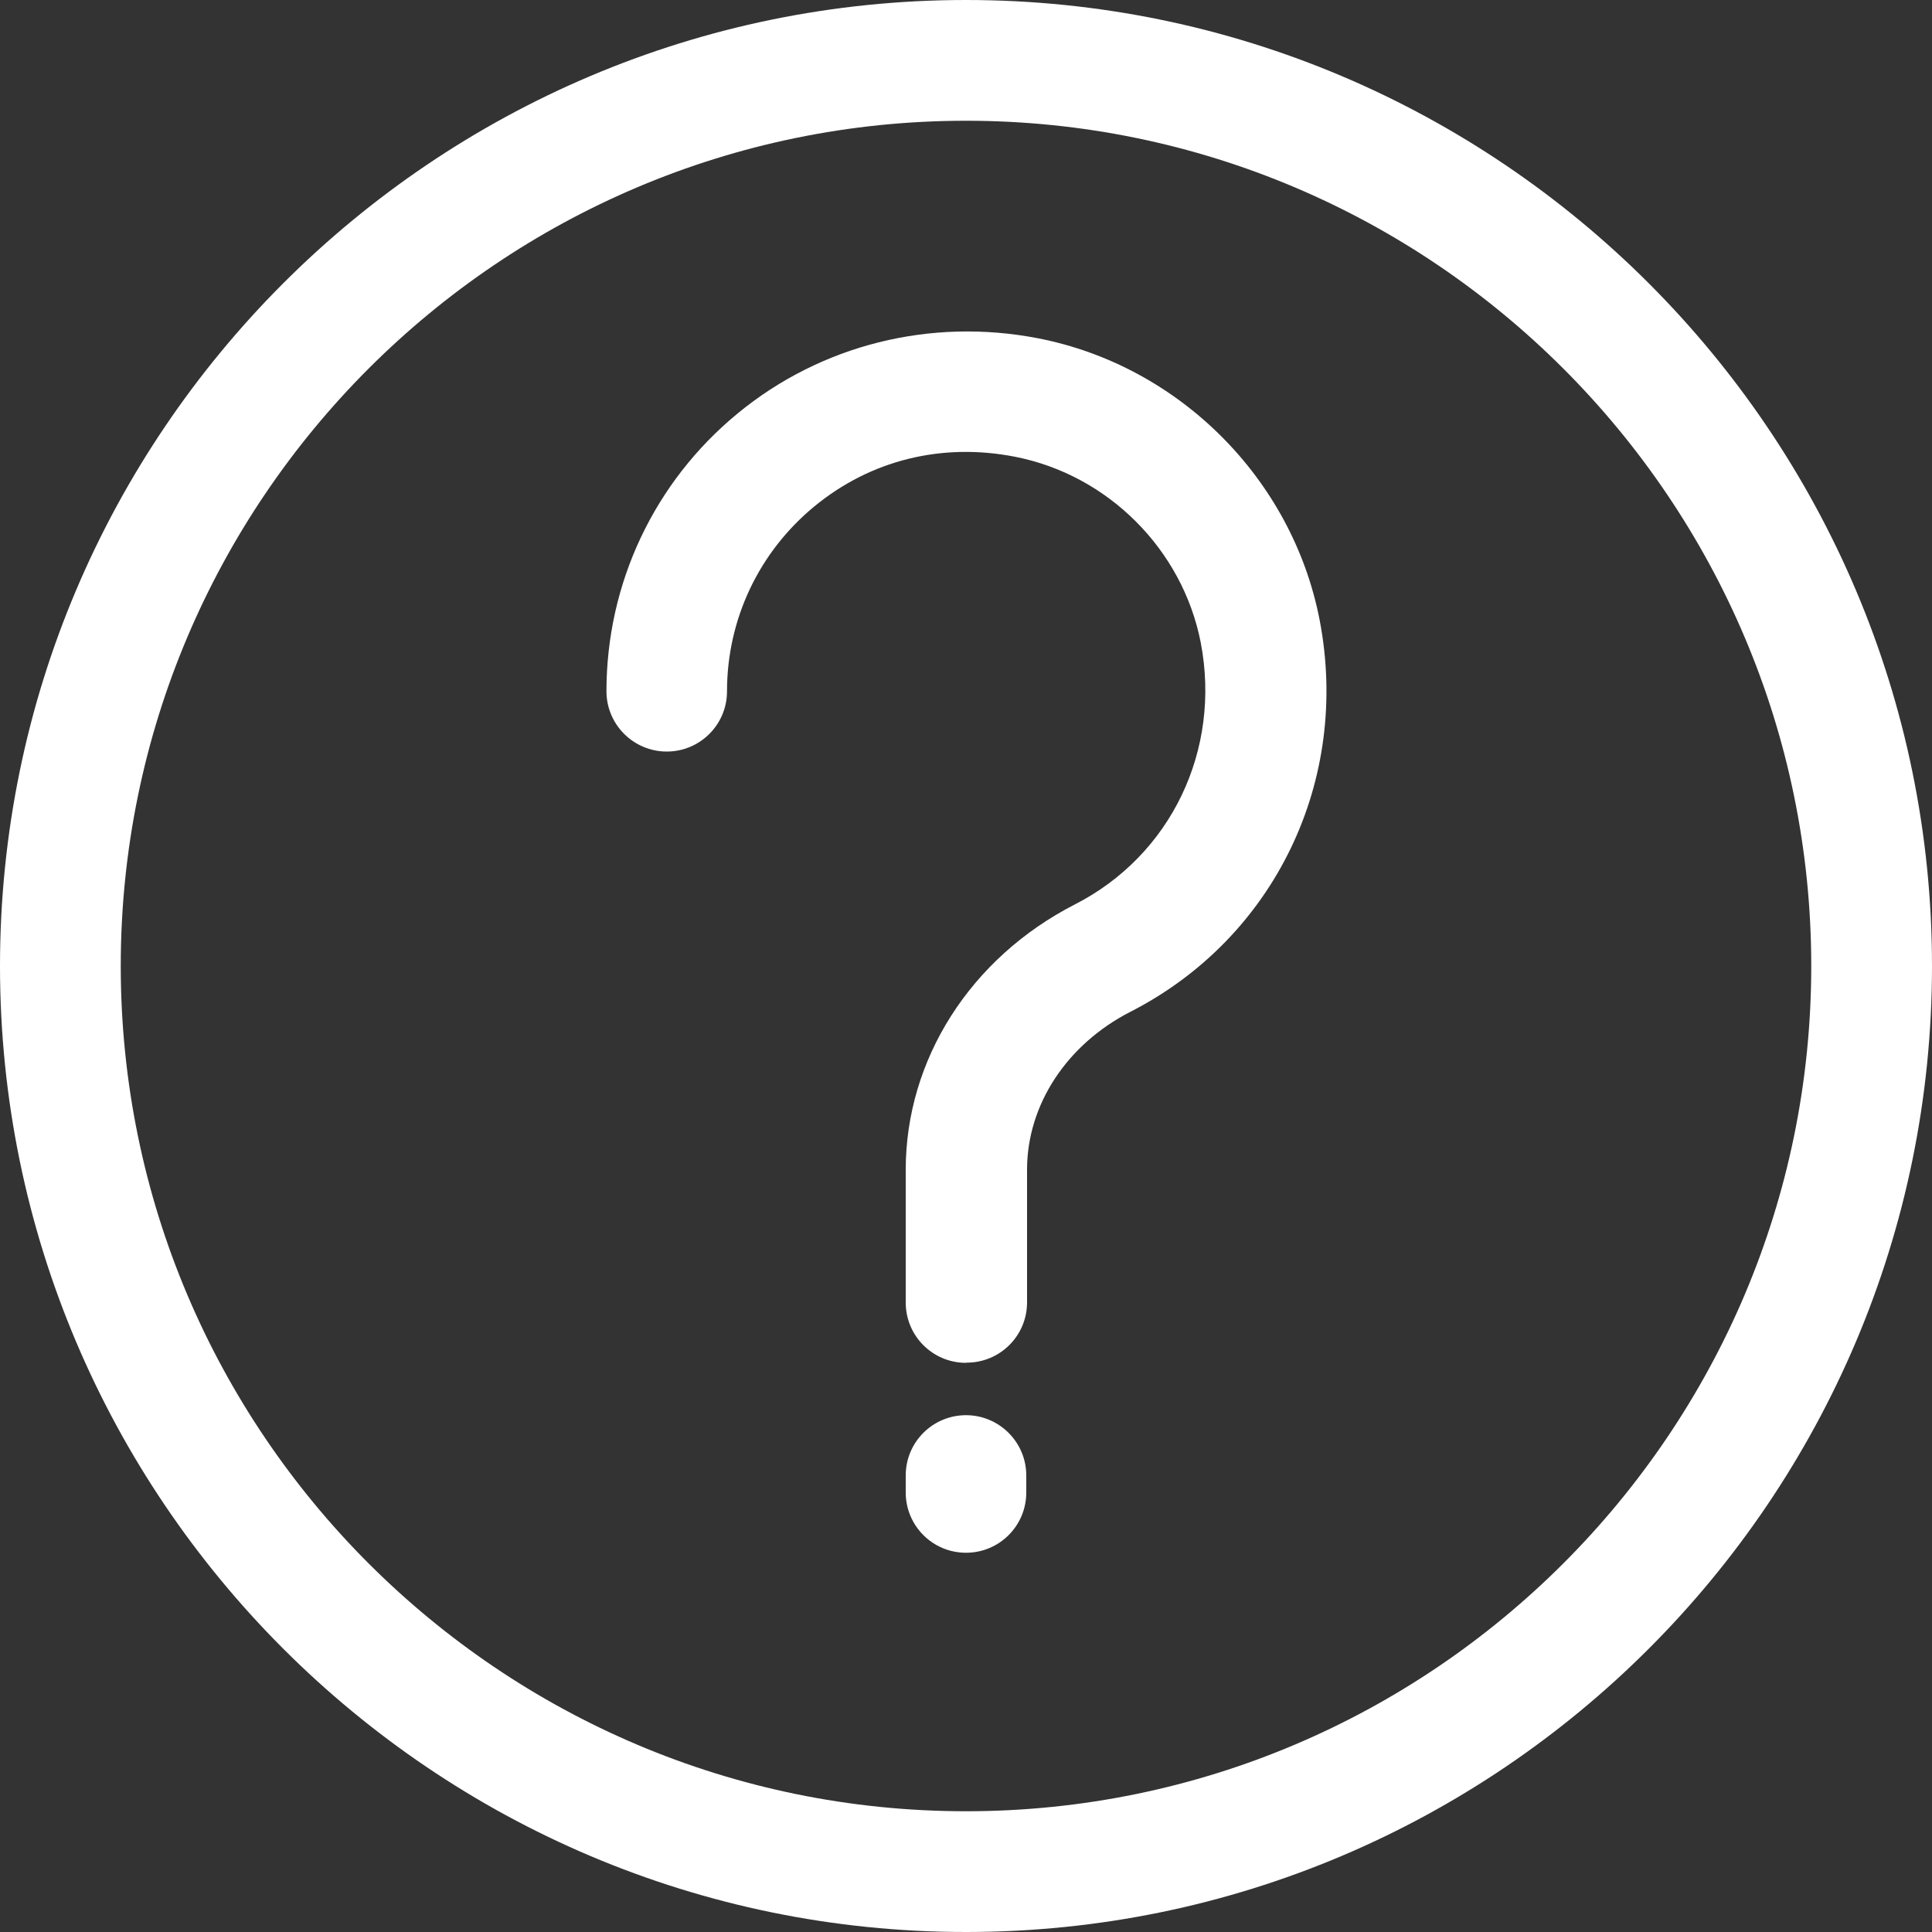
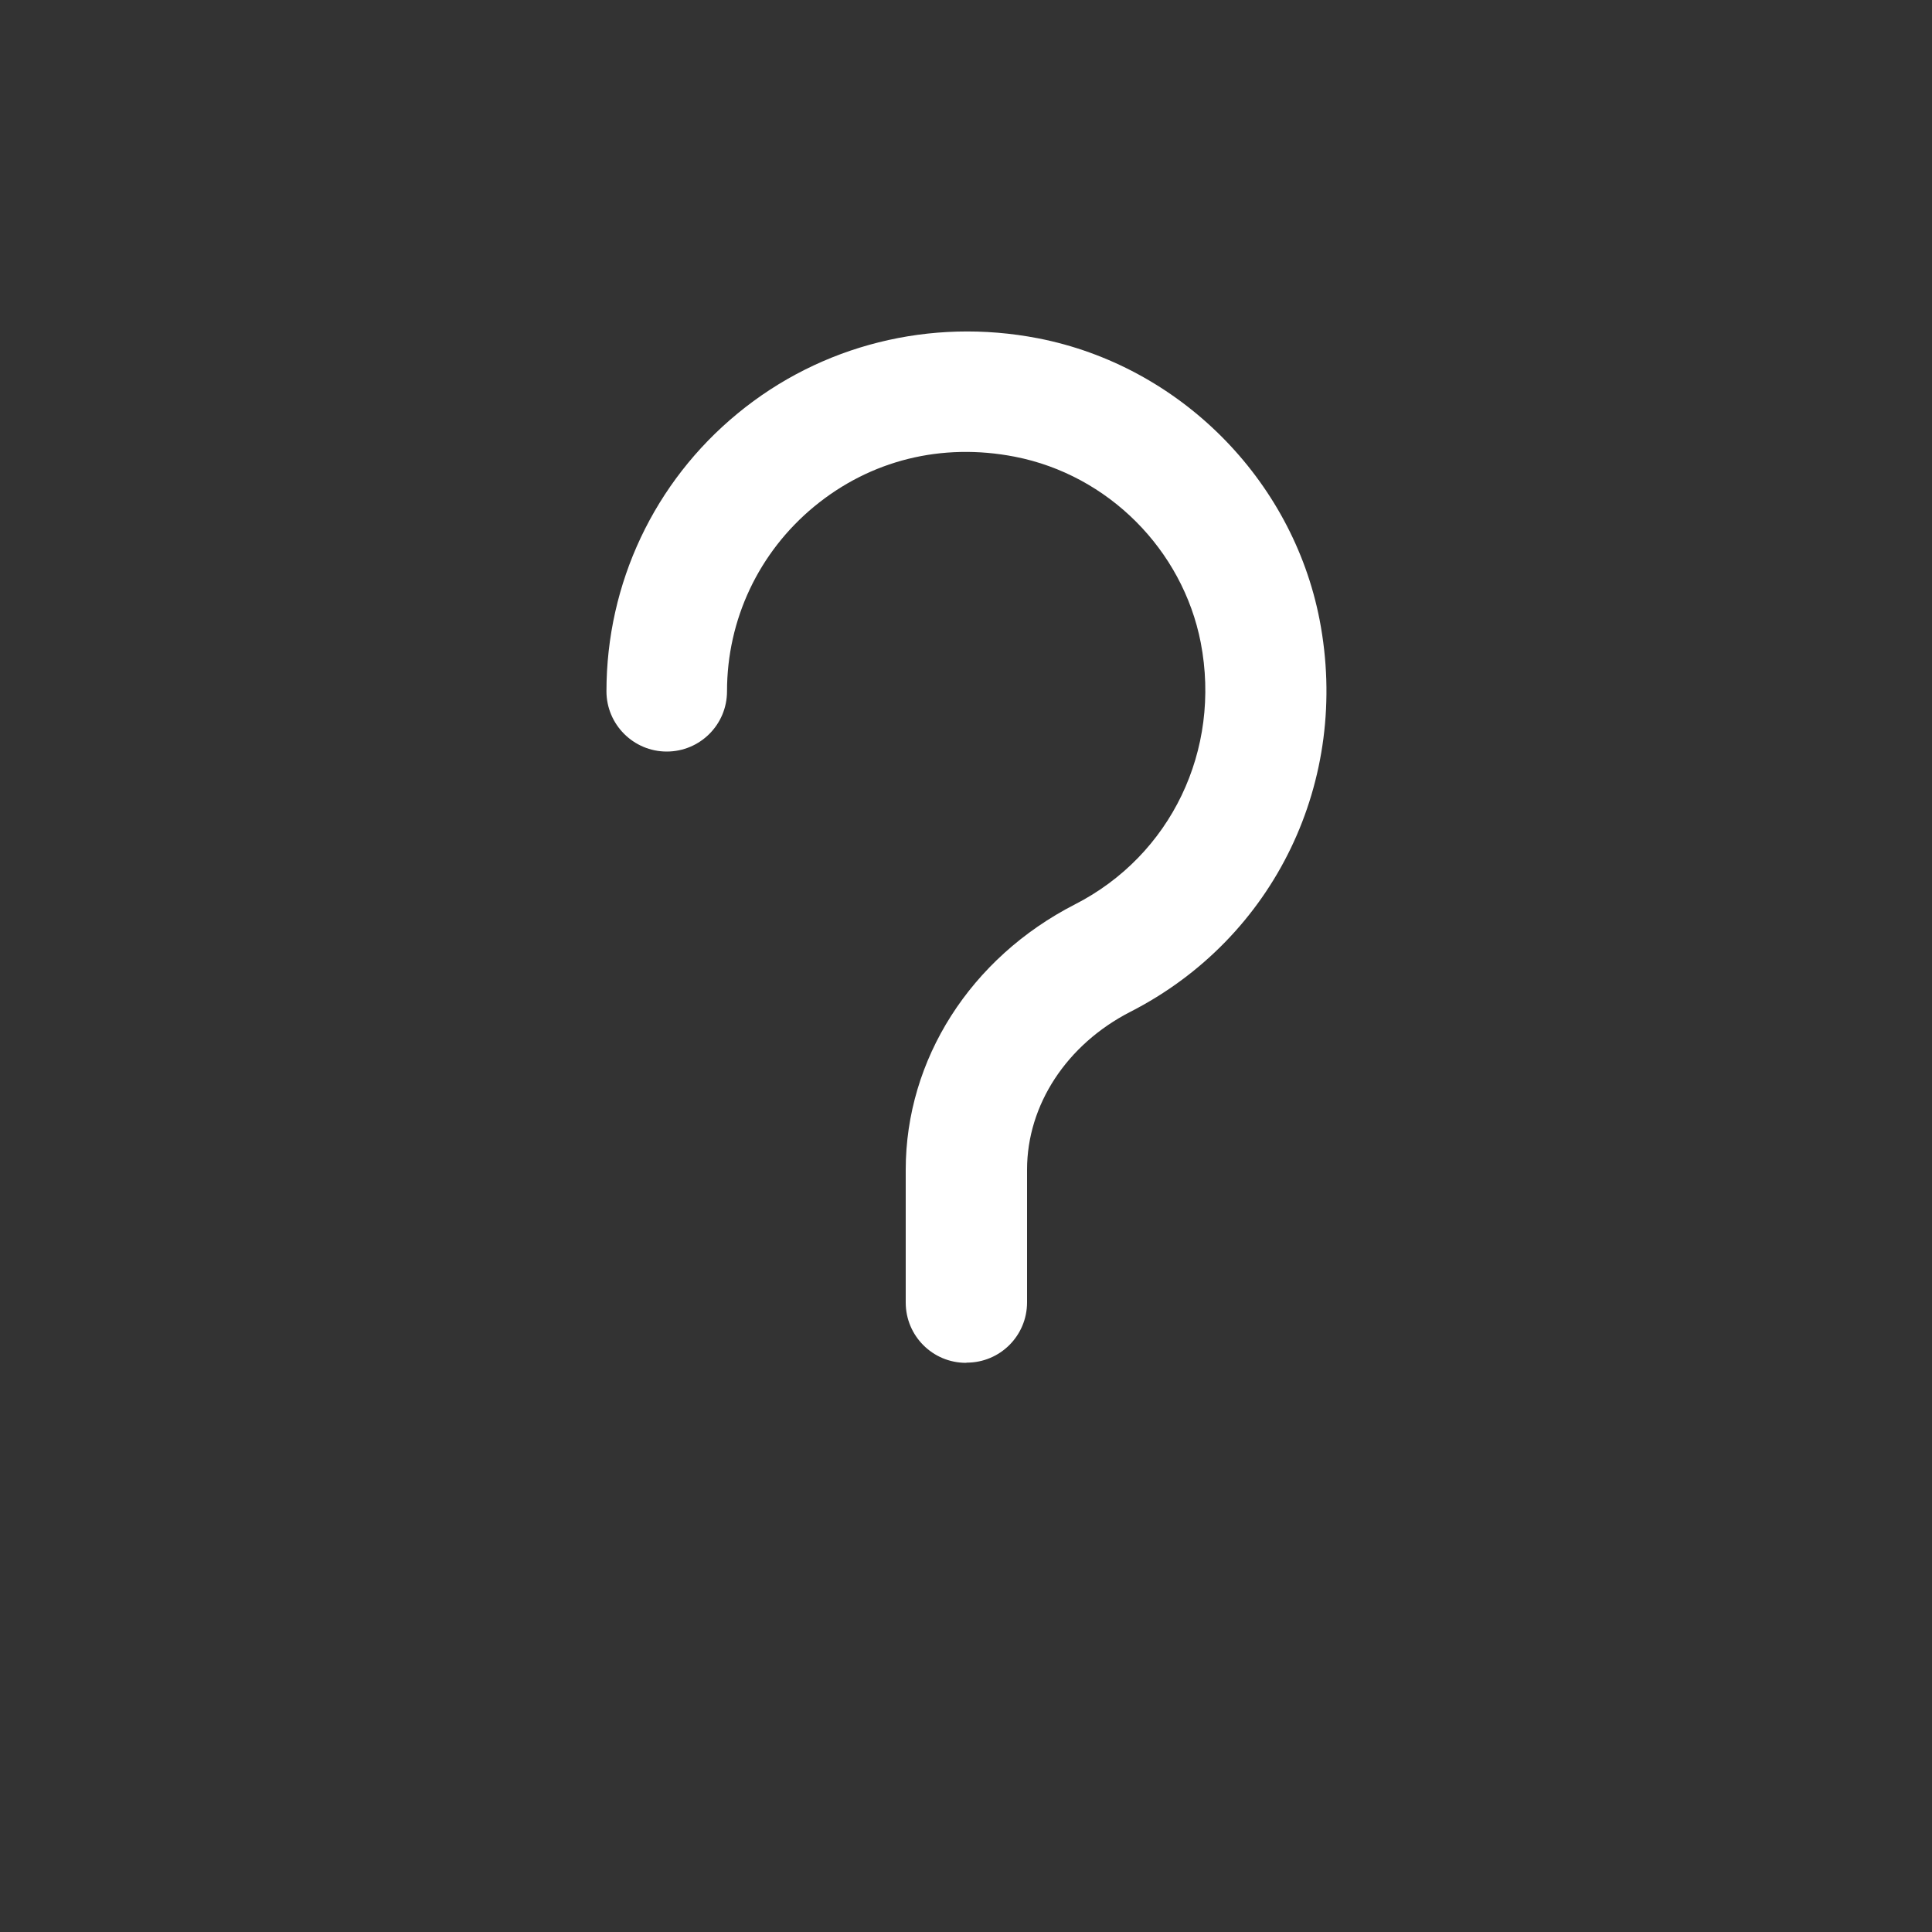
<svg xmlns="http://www.w3.org/2000/svg" id="Layer_1" data-name="Layer 1" viewBox="0 0 100 100">
  <rect x="0" y="0" width="100" height="100" fill="#333333" stroke="none" />
-   <path d="m50,100C22.43,100,0,77.57,0,50S22.43,0,50,0s50,22.43,50,50-22.43,50-50,50Zm0-93.75C25.88,6.25,6.25,25.87,6.25,50s19.63,43.75,43.75,43.75,43.75-19.63,43.75-43.75S74.12,6.25,50,6.25Z" style="fill: #fff; stroke-width: 0px;" />
  <path d="m50,70.54c-1.73,0-3.12-1.4-3.12-3.12v-6.87c0-5.71,3.35-10.97,8.76-13.74,4.97-2.54,7.58-7.99,6.51-13.55-.94-4.82-4.8-8.68-9.62-9.62-3.79-.74-7.48.18-10.39,2.58-2.87,2.37-4.51,5.85-4.51,9.56,0,1.73-1.4,3.12-3.12,3.12s-3.12-1.4-3.12-3.12c0-5.58,2.47-10.83,6.79-14.38,4.31-3.55,9.98-4.97,15.55-3.89,7.3,1.42,13.15,7.27,14.57,14.56,1.61,8.32-2.32,16.48-9.79,20.3-3.3,1.69-5.35,4.82-5.35,8.17v6.87c0,1.73-1.4,3.12-3.12,3.12Z" style="fill: #fff; stroke-width: 0px;" />
-   <path d="m50,80.37c-1.73,0-3.12-1.4-3.12-3.12v-.88c0-1.73,1.4-3.12,3.12-3.12s3.12,1.4,3.12,3.12v.88c0,1.73-1.4,3.12-3.12,3.12Z" style="fill: #fff; stroke-width: 0px;" />
</svg>